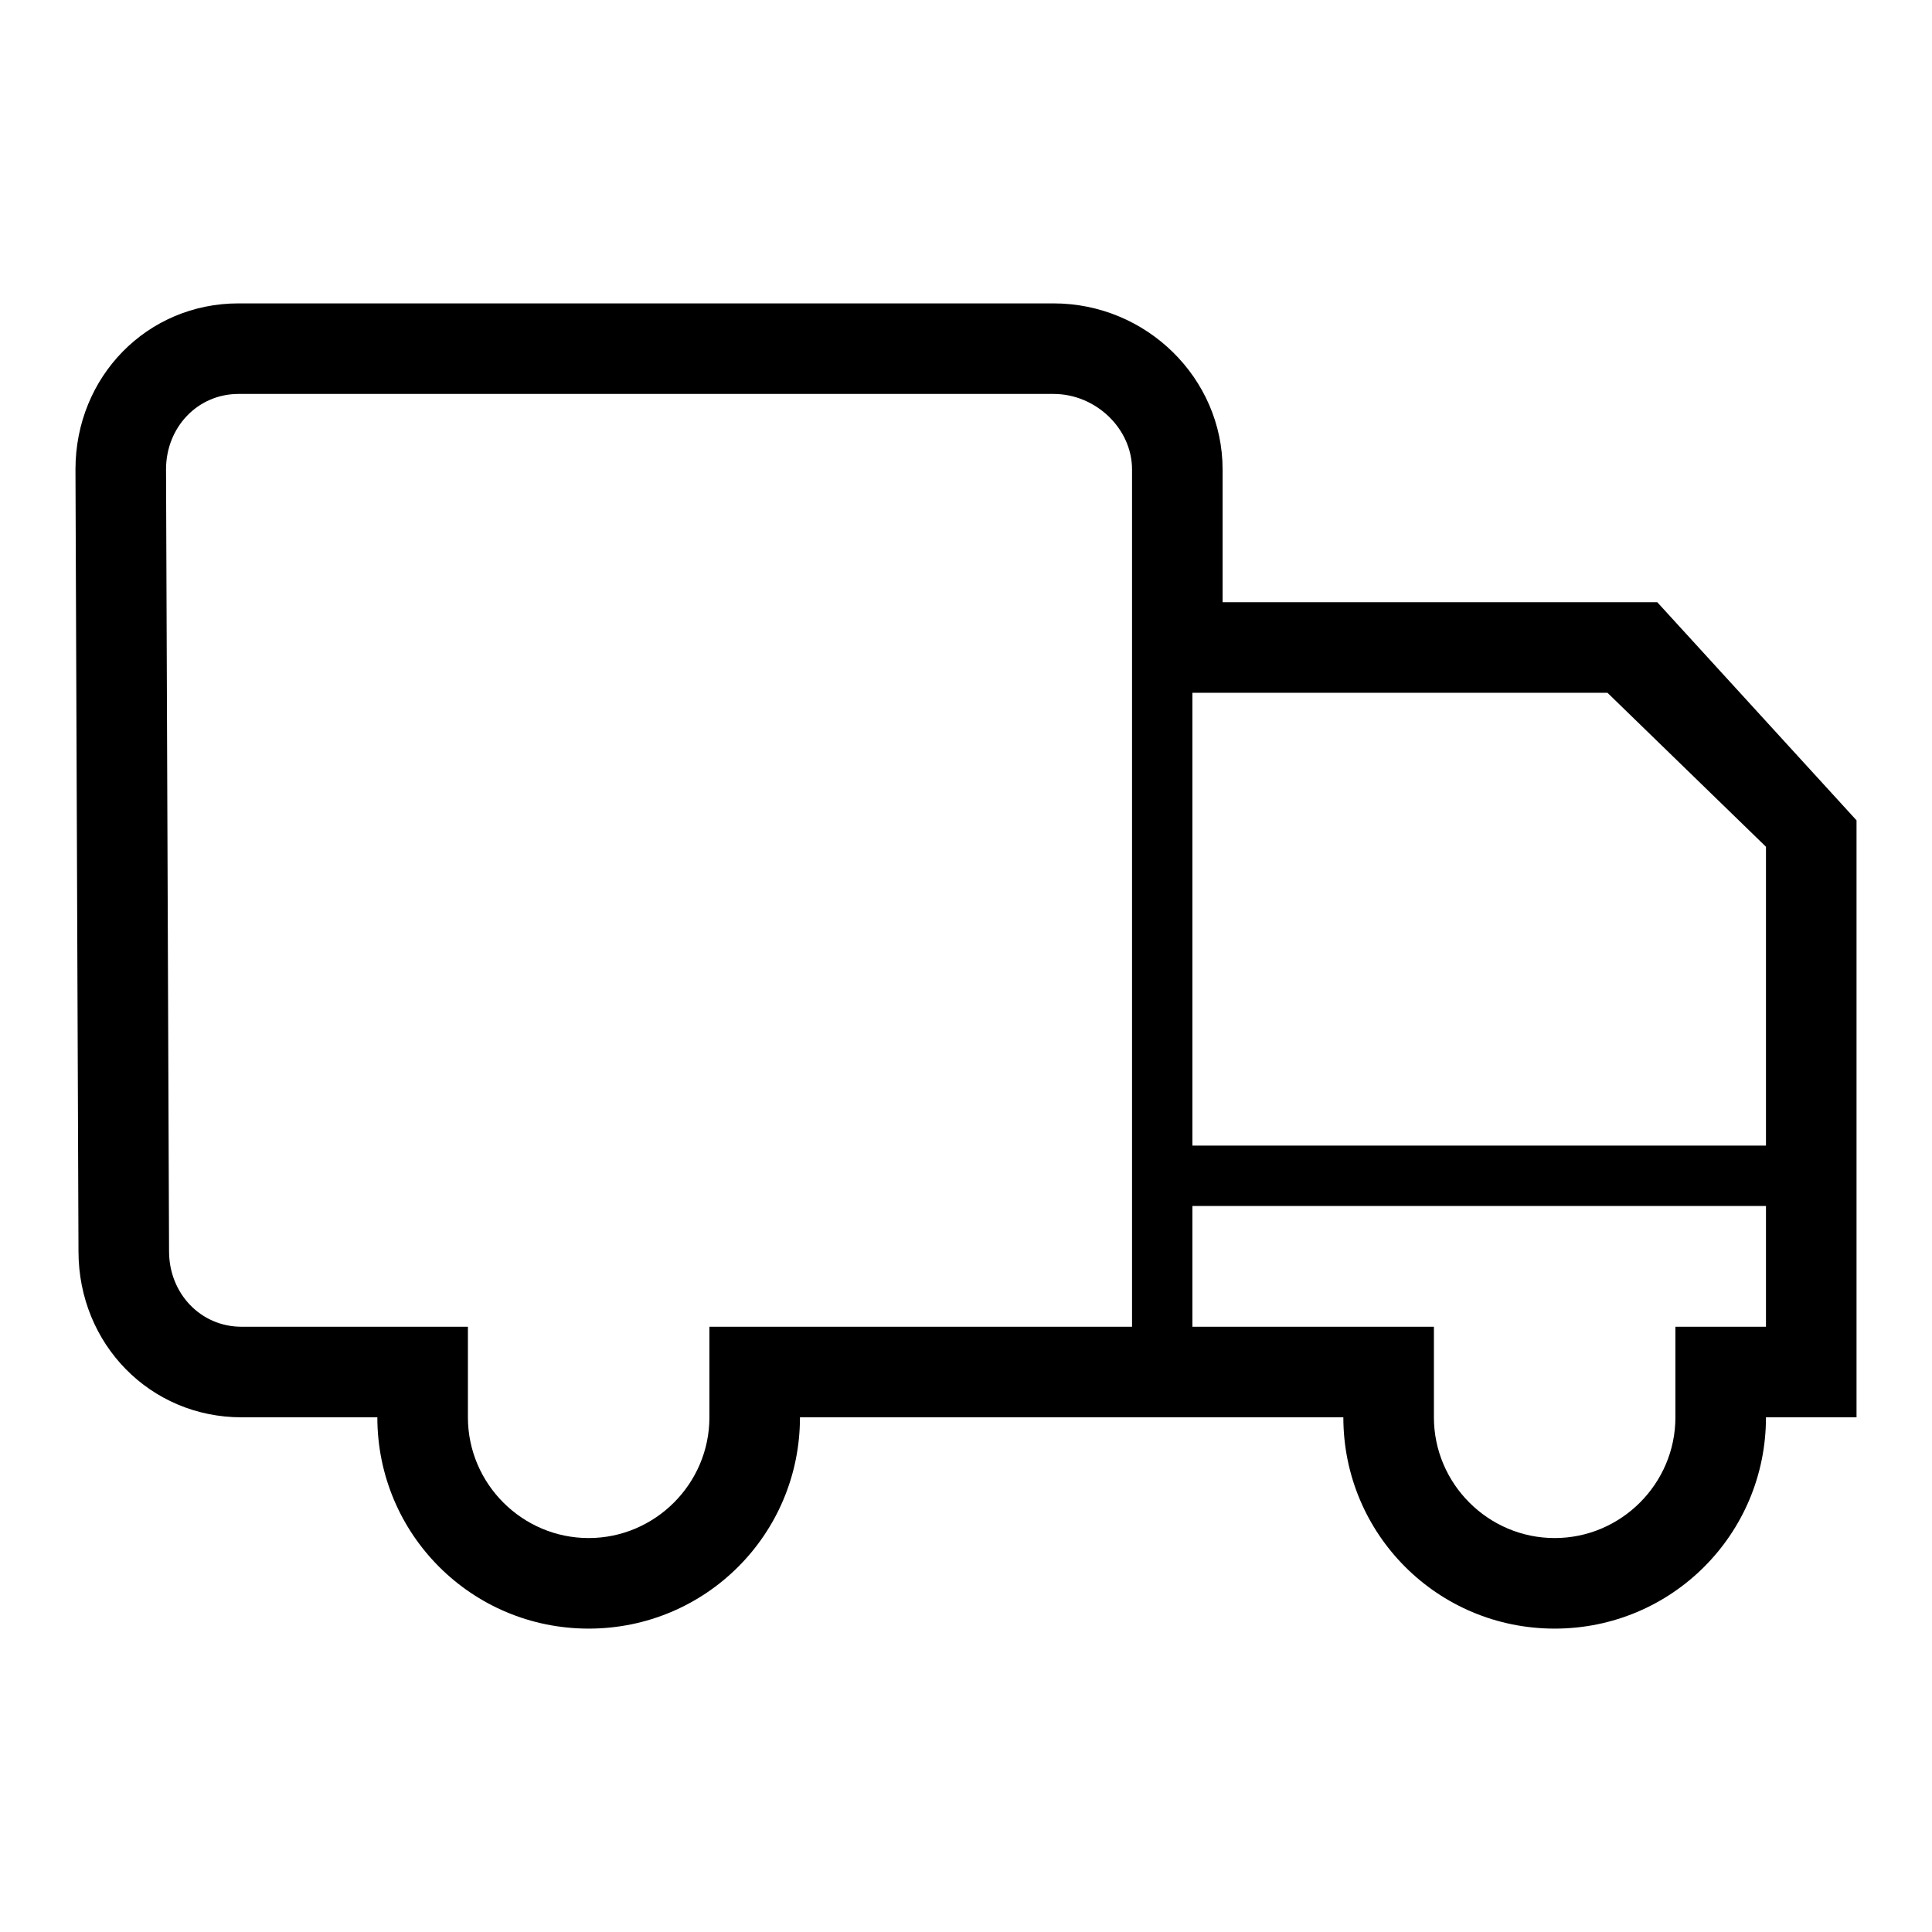
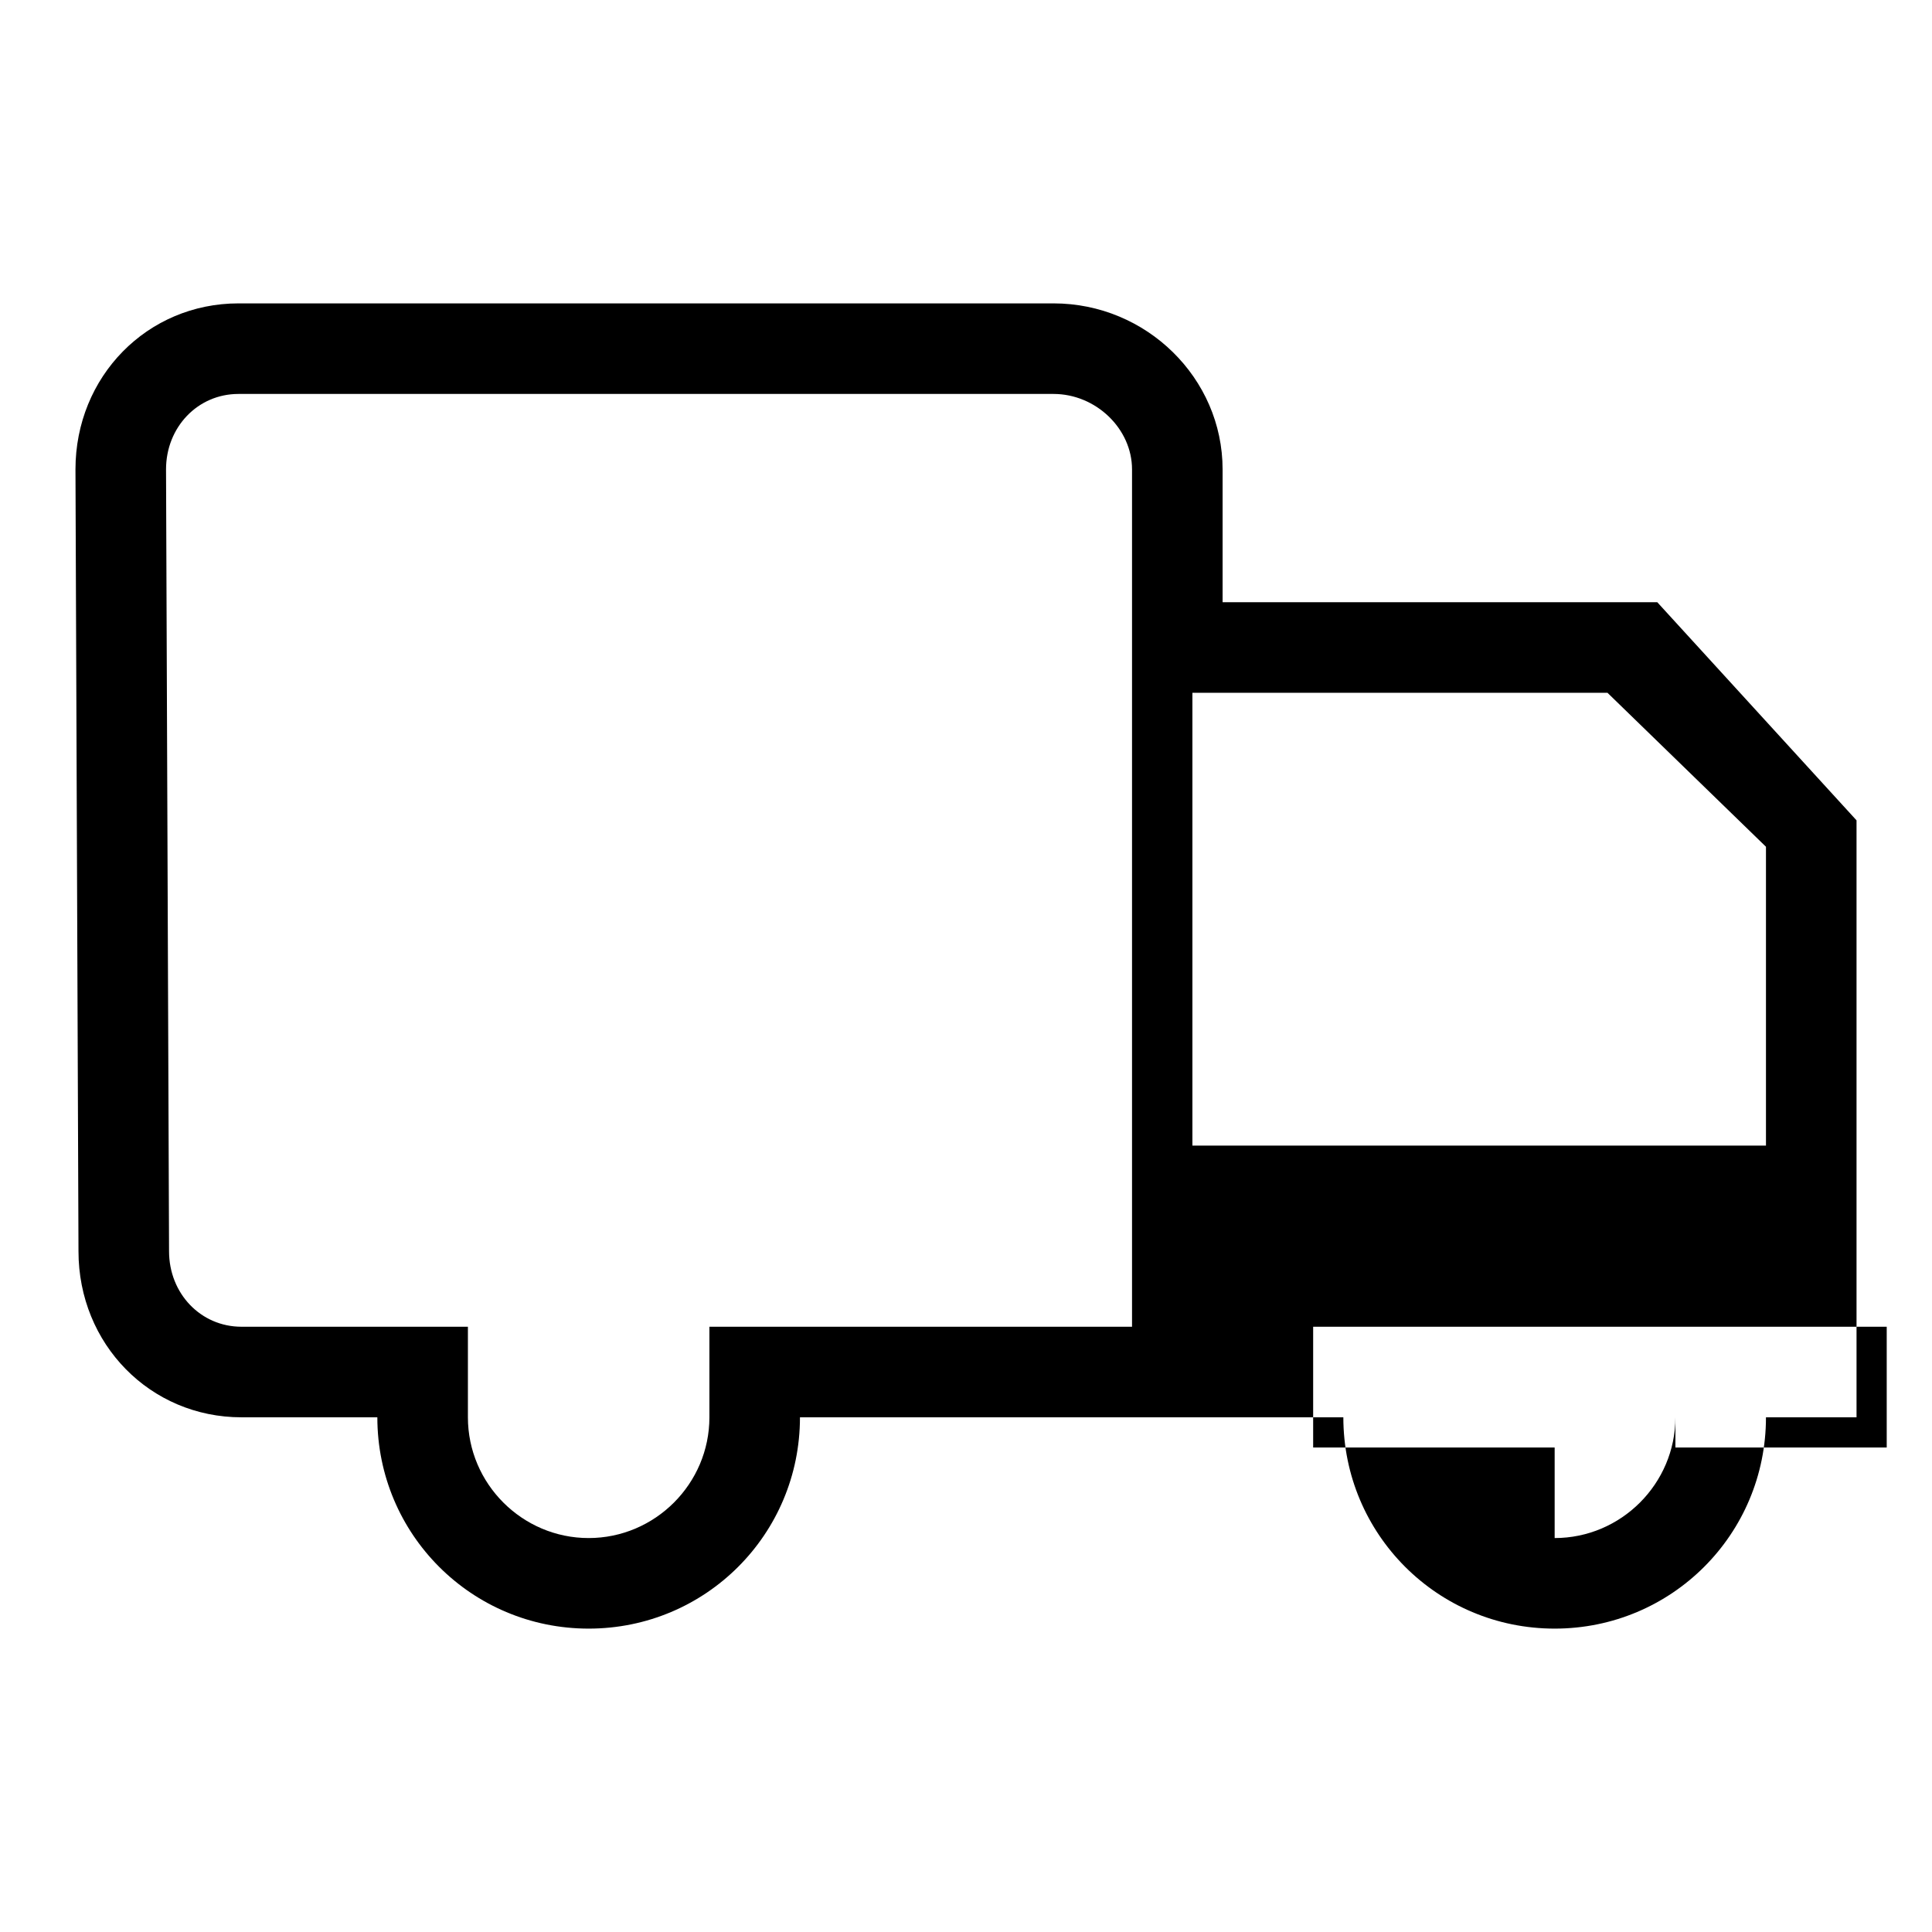
<svg xmlns="http://www.w3.org/2000/svg" version="1.1" x="0px" y="0px" viewBox="0 0 256 256" enable-background="new 0 0 256 256" xml:space="preserve">
  <g>
-     <path fill="#000000" d="M219.6,79.8H162V65.1v-2.9c0-12.1-10.1-22-22.4-22h-108c-12.1,0-21.6,9.7-21.6,22l0.4,103.6 c0,12.3,9.5,22,21.6,22h10v0h8c0,15.5,12.5,28,28,28s28-12.5,28-28h72c0,15.5,12.5,28,28,28c15.5,0,28-12.5,28-28h12v-79.1 L219.6,79.8z M213,91.8l21,20.4v39.6h-76v-60H213z M94,175.8v12c0,8.8-7.2,16-16,16c-8.8,0-16-7.2-16-16v-12h-7.6v0H32 c-5.4,0-9.6-4.4-9.6-10L22,62.2c0-5.6,4.2-10,9.6-10h108c5.6,0,10.4,4.6,10.4,10v2.9v15.1v11.6v84h-44H94z M222,175.8v12 c0,8.8-7.2,16-16,16c-8.8,0-16-7.2-16-16v-12h-12h-20v-16h76v16H222z" />
+     <path fill="#000000" d="M219.6,79.8H162V65.1v-2.9c0-12.1-10.1-22-22.4-22h-108c-12.1,0-21.6,9.7-21.6,22l0.4,103.6 c0,12.3,9.5,22,21.6,22h10v0h8c0,15.5,12.5,28,28,28s28-12.5,28-28h72c0,15.5,12.5,28,28,28c15.5,0,28-12.5,28-28h12v-79.1 L219.6,79.8z M213,91.8l21,20.4v39.6h-76v-60H213z M94,175.8v12c0,8.8-7.2,16-16,16c-8.8,0-16-7.2-16-16v-12h-7.6v0H32 c-5.4,0-9.6-4.4-9.6-10L22,62.2c0-5.6,4.2-10,9.6-10h108c5.6,0,10.4,4.6,10.4,10v2.9v15.1v11.6v84h-44H94z M222,175.8v12 c0,8.8-7.2,16-16,16v-12h-12h-20v-16h76v16H222z" />
  </g>
</svg>